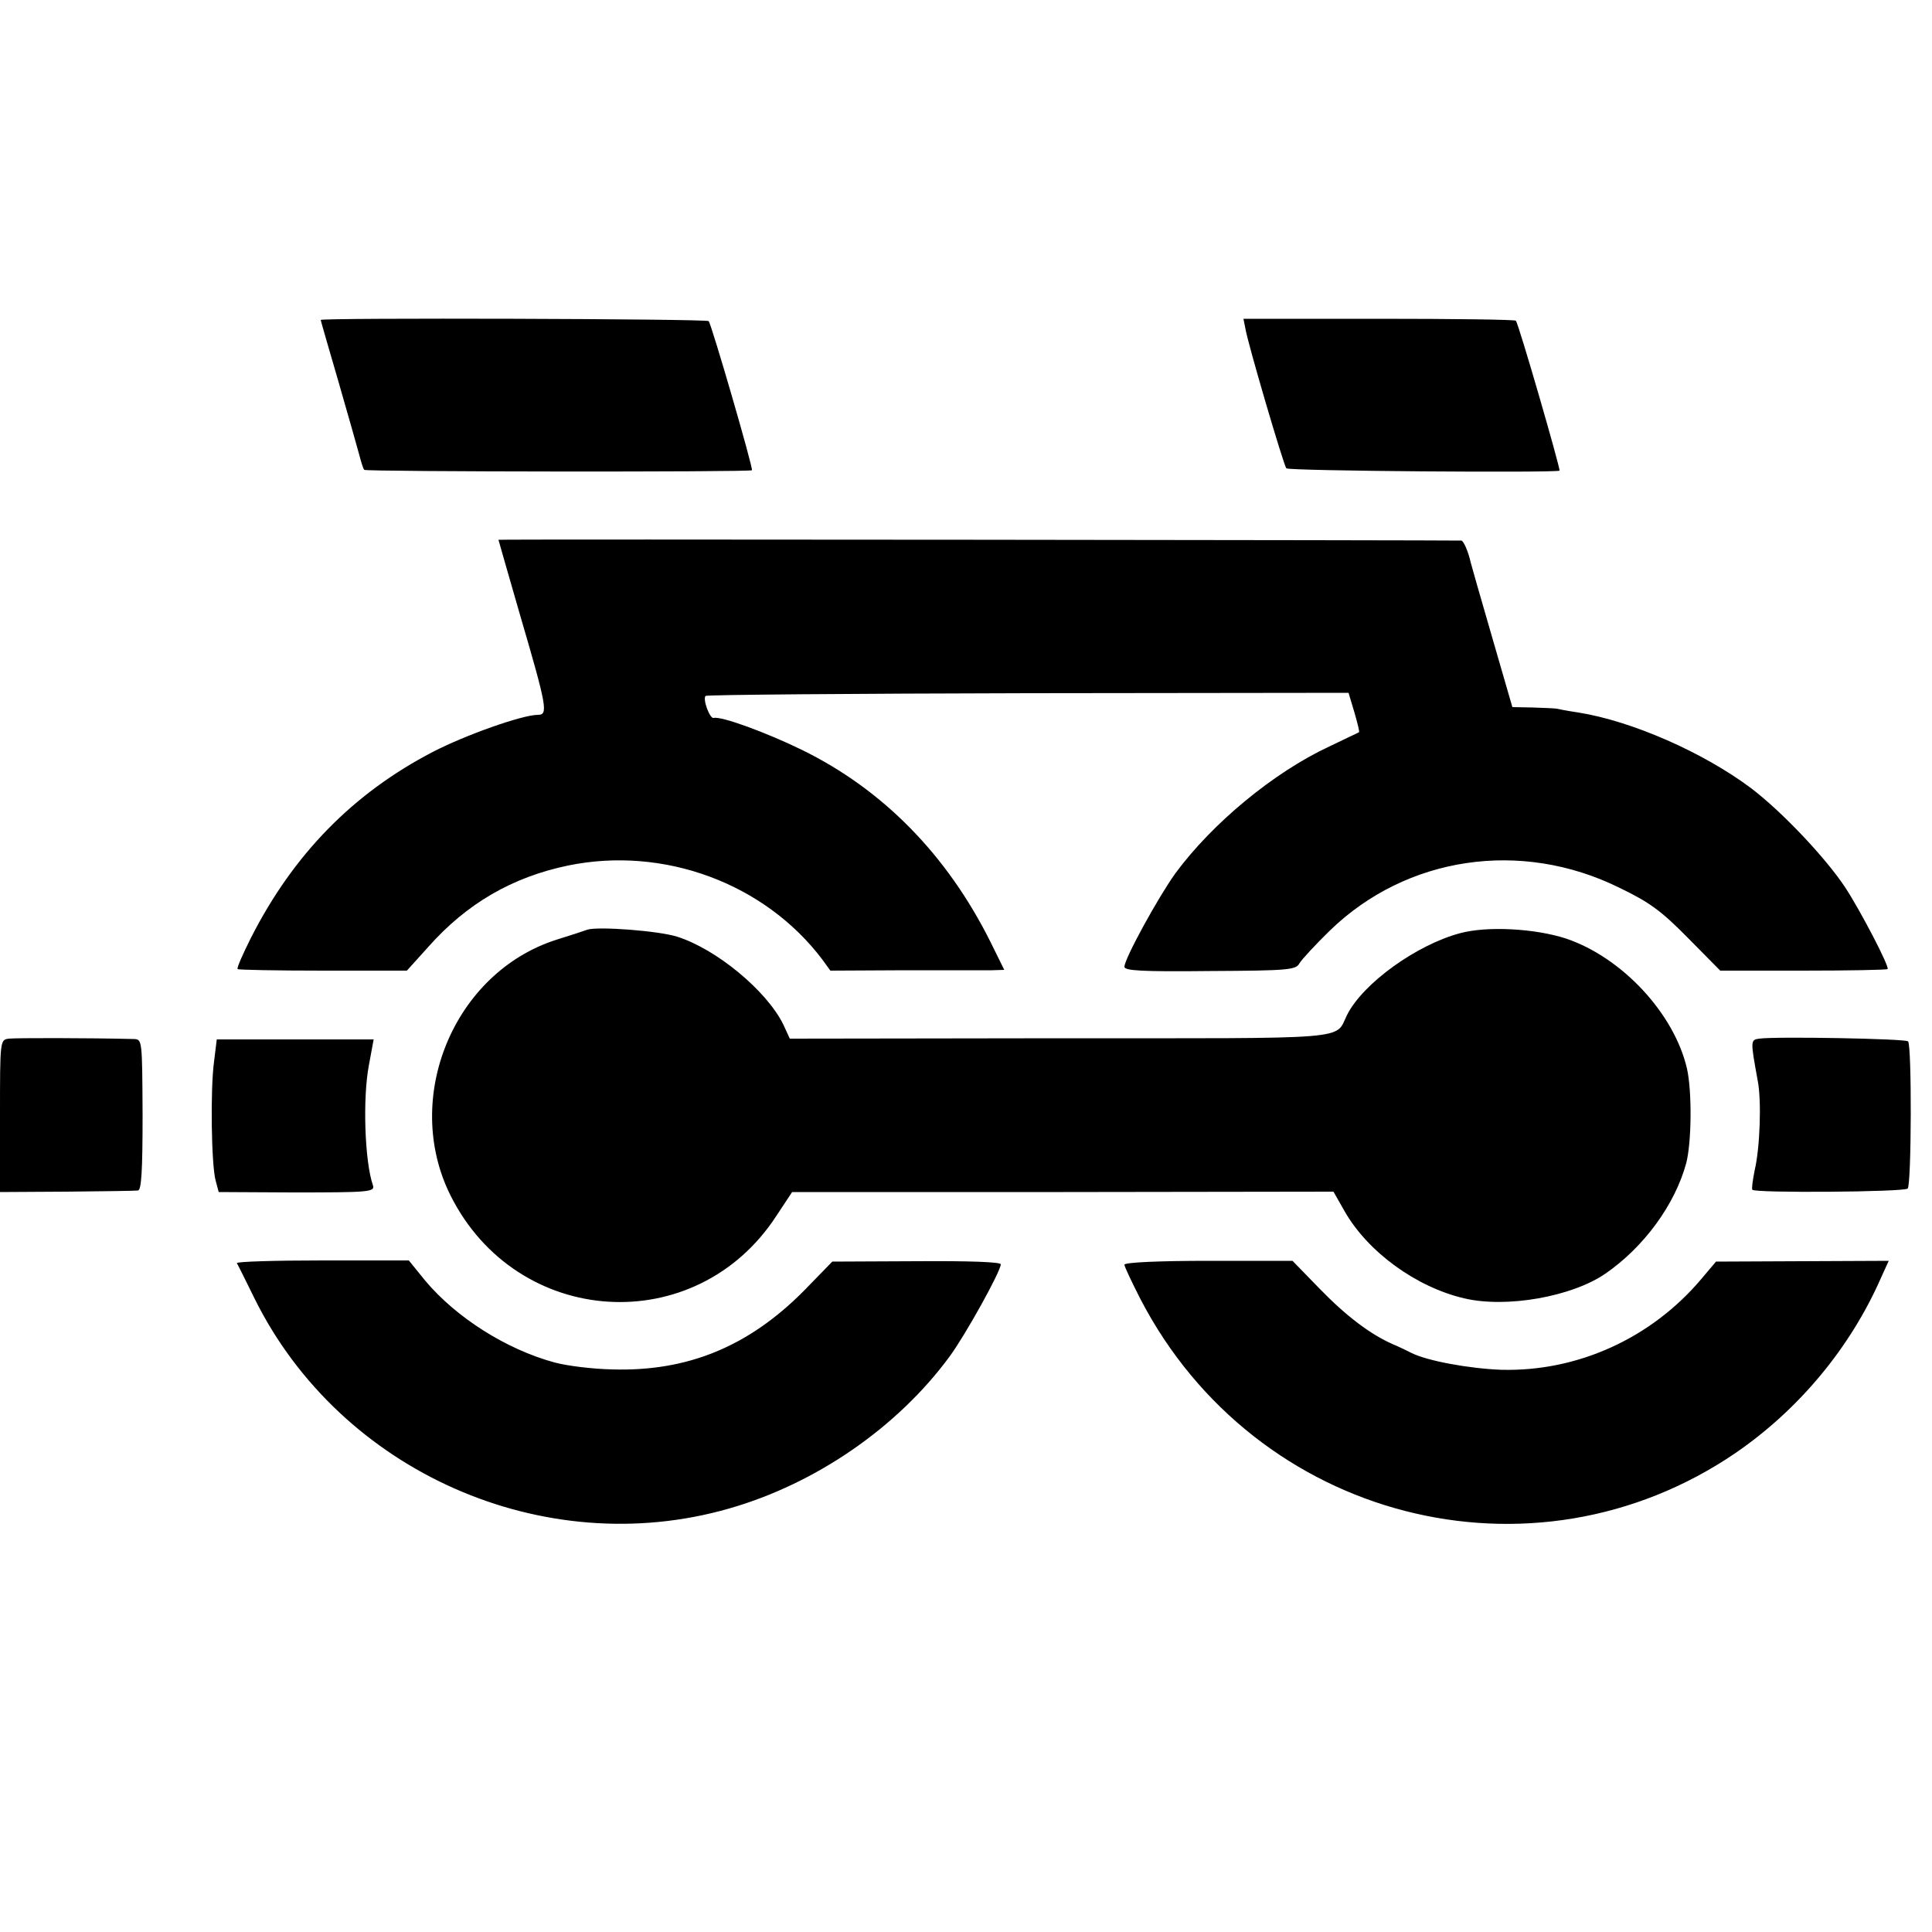
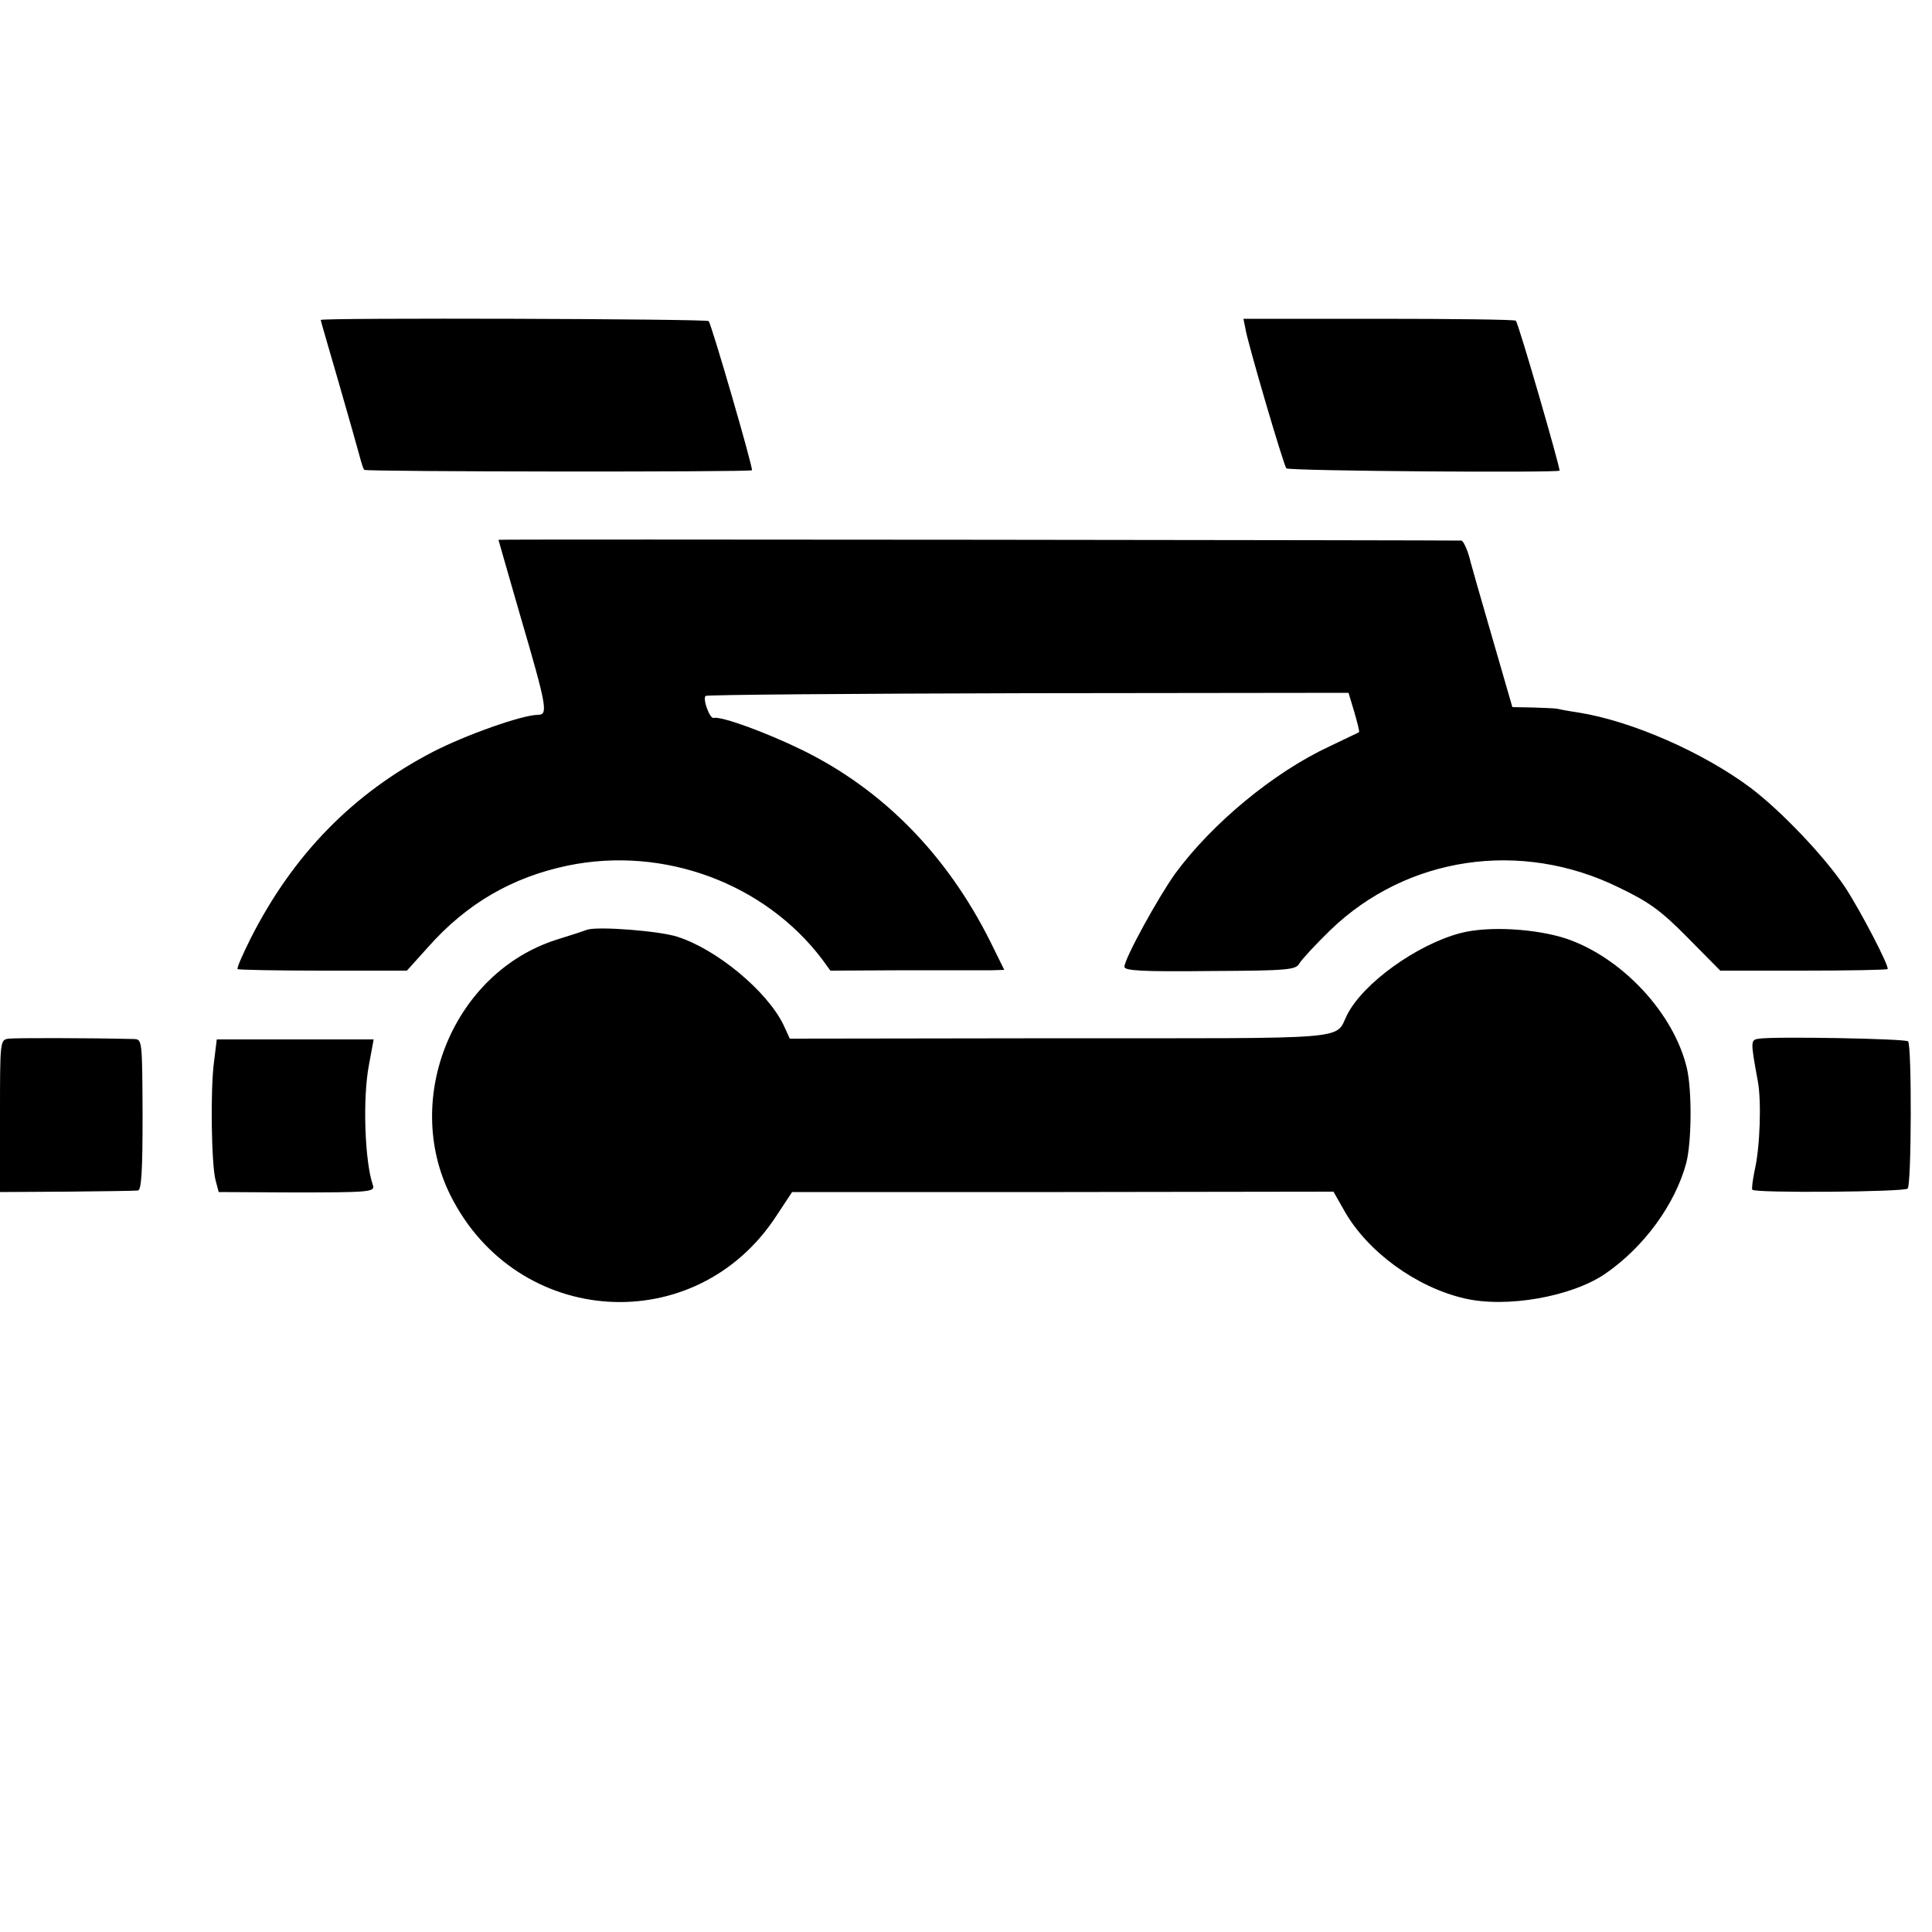
<svg xmlns="http://www.w3.org/2000/svg" version="1.0" width="666.667" height="666.667" viewBox="0 0 500 500">
  <path d="M83 82.8c0 .2 2.1 7.4 4.6 16 2.5 8.6 4.9 17.2 5.4 19 .5 1.9 1 3.6 1.3 3.8.5.5 99.8.6 100.3.1.4-.4-10.5-37.9-11.2-38.6-.6-.6-100.4-.9-100.4-.3zM322.3 85c.6 3.8 9.9 35.4 10.6 36.2.6.7 70 1.2 70.7.6.3-.4-10.6-38.1-11.3-38.8-.2-.3-16.2-.5-35.5-.5h-35l.5 2.5zM129 139.7s2.5 8.8 5.6 19.5c7 23.9 7.3 25.8 4.6 25.8-4 0-18.7 5.2-27.2 9.6-20.6 10.7-36.1 26.5-47.1 48.2-2.1 4.2-3.7 7.8-3.4 8 .2.2 10.1.4 22.1.4h21.7l5.5-6.1c10-11.3 21.8-18.1 36.2-21.1 24.8-5.1 50.9 4.6 65.8 24.3l2.1 2.9 19.3-.1h22.5l3.2-.1-3.6-7.3c-11.2-22.4-27.7-39.3-48.7-49.6-9.2-4.5-20.9-8.8-22.9-8.3-1 .3-2.9-4.9-2.1-5.7.3-.3 37.9-.6 83.5-.7l82.9-.1 1.5 5c.8 2.8 1.4 5.1 1.2 5.2-.1.1-3.6 1.7-7.7 3.7-14.4 6.7-30.3 19.9-39.8 32.8-4.4 6.1-13.2 22.1-13.2 24.2 0 1 4.3 1.3 22.2 1.1 20.3-.1 22.2-.3 23.1-2 .6-1 4.1-4.8 7.9-8.5 19.8-19.2 49.4-23.6 74.8-11.1 7.9 3.8 10.9 6 17.8 13l8.4 8.5h21.4c11.9 0 21.7-.2 21.9-.4.6-.5-7-15.1-11-21.2-5.2-7.8-16.4-19.6-24.3-25.6-12.4-9.3-30.9-17.4-44.7-19.6-2.7-.4-5.3-.9-5.7-1-.5-.1-3.2-.2-6.1-.3l-5.3-.1-5.3-18.3c-2.9-10-5.4-18.7-5.5-19.2-.6-2.7-1.8-5.5-2.4-5.6-1.3-.1-249.2-.4-249.2-.2z" />
  <path d="M152 240.6c-.8.3-4.4 1.5-8 2.6-26.6 8.5-40 41-27.4 66.2 17.2 34.3 63.5 37.2 84.3 5.3l4.1-6.2h70.1l70-.1 2.9 5.1c6 10.5 18.5 19.6 30.9 22.5 10.9 2.6 27.9-.4 36.6-6.4 10-6.9 18-17.9 20.9-28.6 1.4-5.5 1.5-18.5.2-24.4-3.3-14.3-16.8-28.8-31.3-33.7-8-2.6-20.3-3.3-27.4-1.4-11.3 3-25.2 13-29.3 21.2-3.2 6.5 2.3 6-74.3 6l-69.9.1-1.7-3.7c-4.3-8.7-17.3-19.5-27.5-22.7-4.7-1.5-20.4-2.7-23.2-1.8zM2.3 268.8c-2.3.3-2.3.4-2.3 20v19.7l17.3-.1c9.4-.1 17.7-.2 18.4-.3.9-.1 1.2-5 1.2-19.6-.1-19.3-.1-19.5-2.2-19.6-12.1-.3-30.7-.3-32.4-.1zM455.3 268.8c-2.3.3-2.3.5-.4 10.9 1 5.1.6 17.3-.8 23.2-.5 2.5-.8 4.7-.6 5 .5.9 39.3.6 40.2-.3 1-.9 1.1-37.2.1-38.1-.7-.7-34.3-1.3-38.5-.7zM55.4 274.7c-1 7.3-.7 26.8.4 30.8l.8 3 19 .1c20.1 0 21.5-.1 20.9-1.9-2.1-6-2.7-22.5-1-31.2l1.2-6.5H56.1l-.7 5.7z" />
-   <path d="M61.3 326.9c.2.3 2.3 4.5 4.6 9.2 22.2 44.8 74.8 68.1 122.8 54.3 22.4-6.4 43.6-21 57.1-39.4 4.1-5.6 13.2-22 13.2-23.8 0-.6-8.1-.9-21.8-.8l-21.8.1-7.4 7.6c-14.3 14.4-30.1 20.9-49.6 20.3-4.9-.1-11.6-.9-14.9-1.8-12.5-3.4-25.4-11.6-33.4-21.1l-4.3-5.3H83.4c-12.3 0-22.2.3-22.1.7zM291 327.3c0 .5 1.9 4.5 4.2 9 29.7 57.1 101.4 75.6 154 39.7 16.3-11.2 29.6-27.1 37.6-45.3l2-4.4-22.4.1-22.3.1-3.8 4.5c-13 15.4-32.1 24-51.7 23.5-8.3-.3-19.3-2.3-23.4-4.4-1-.5-3-1.5-4.7-2.2-5.9-2.6-12.1-7.3-19-14.4l-7-7.2h-21.7c-12.8 0-21.8.4-21.8 1z" />
</svg>